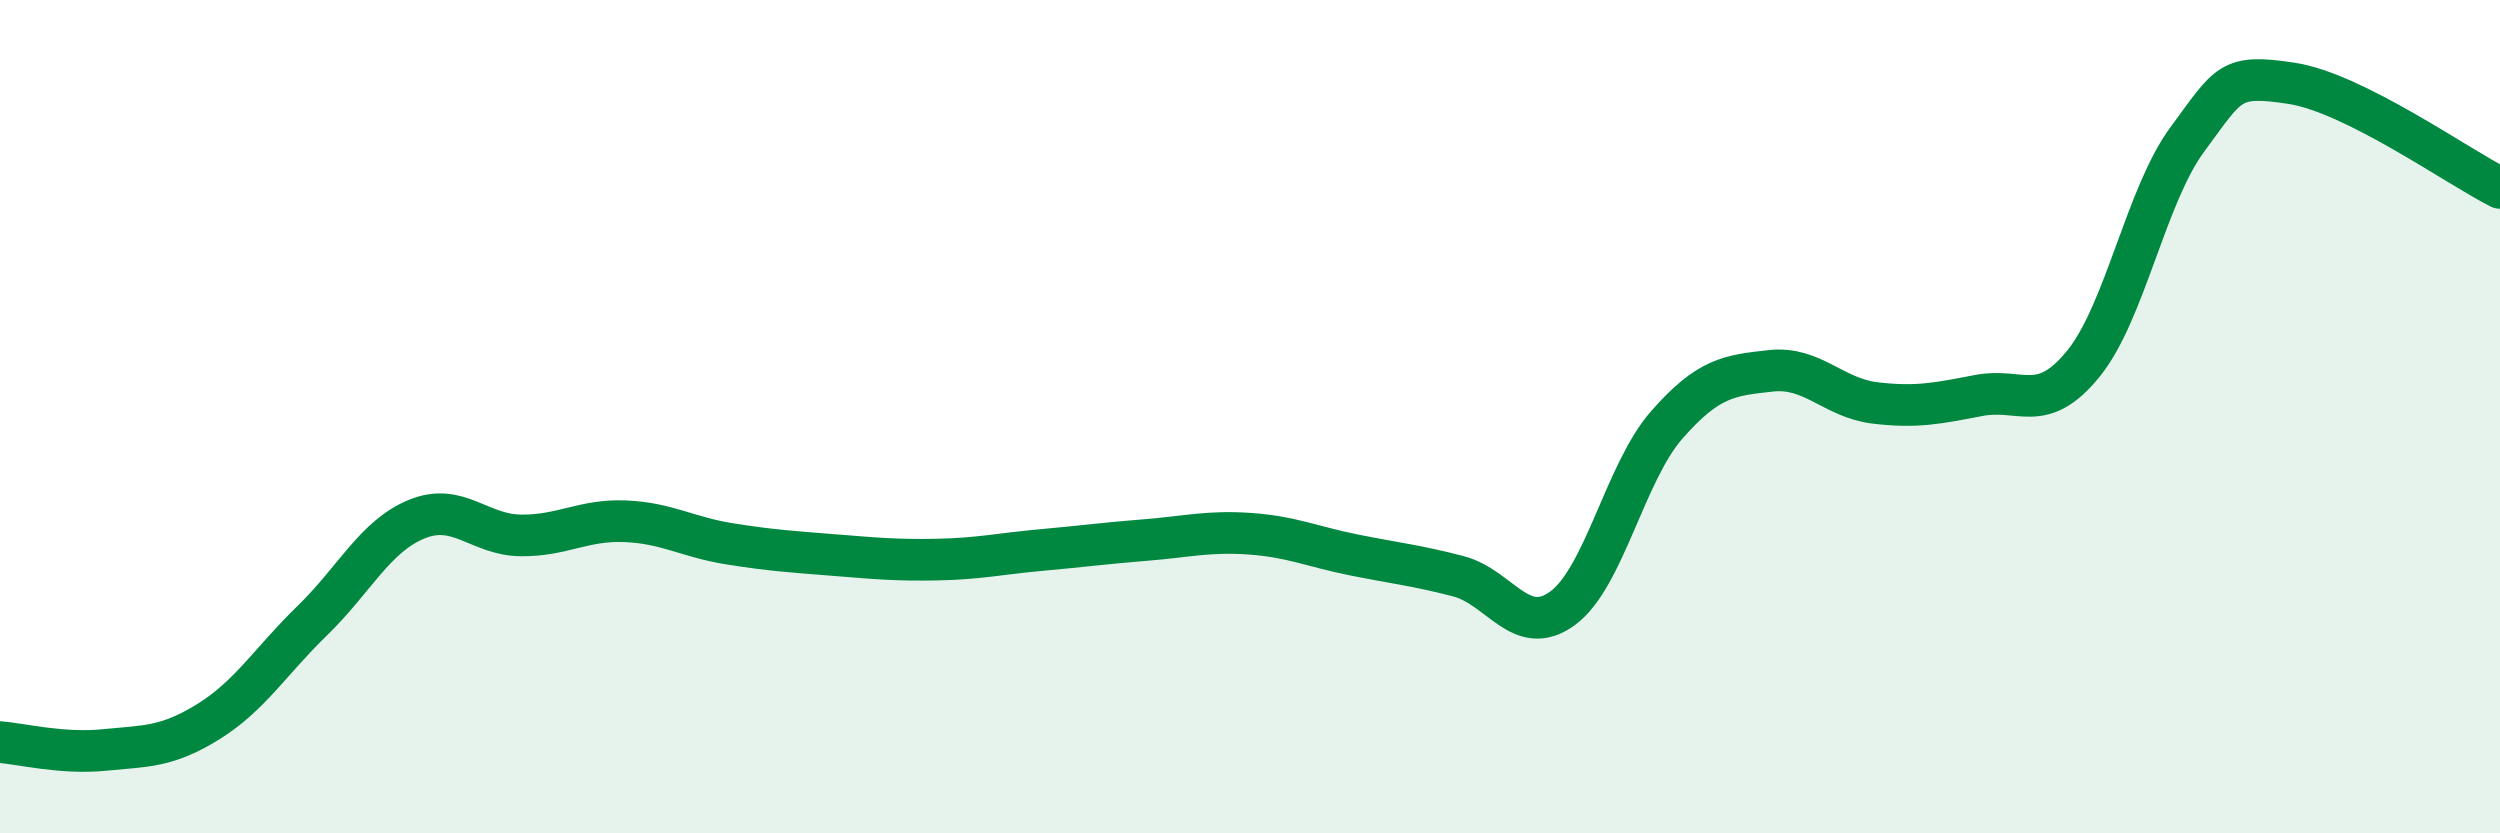
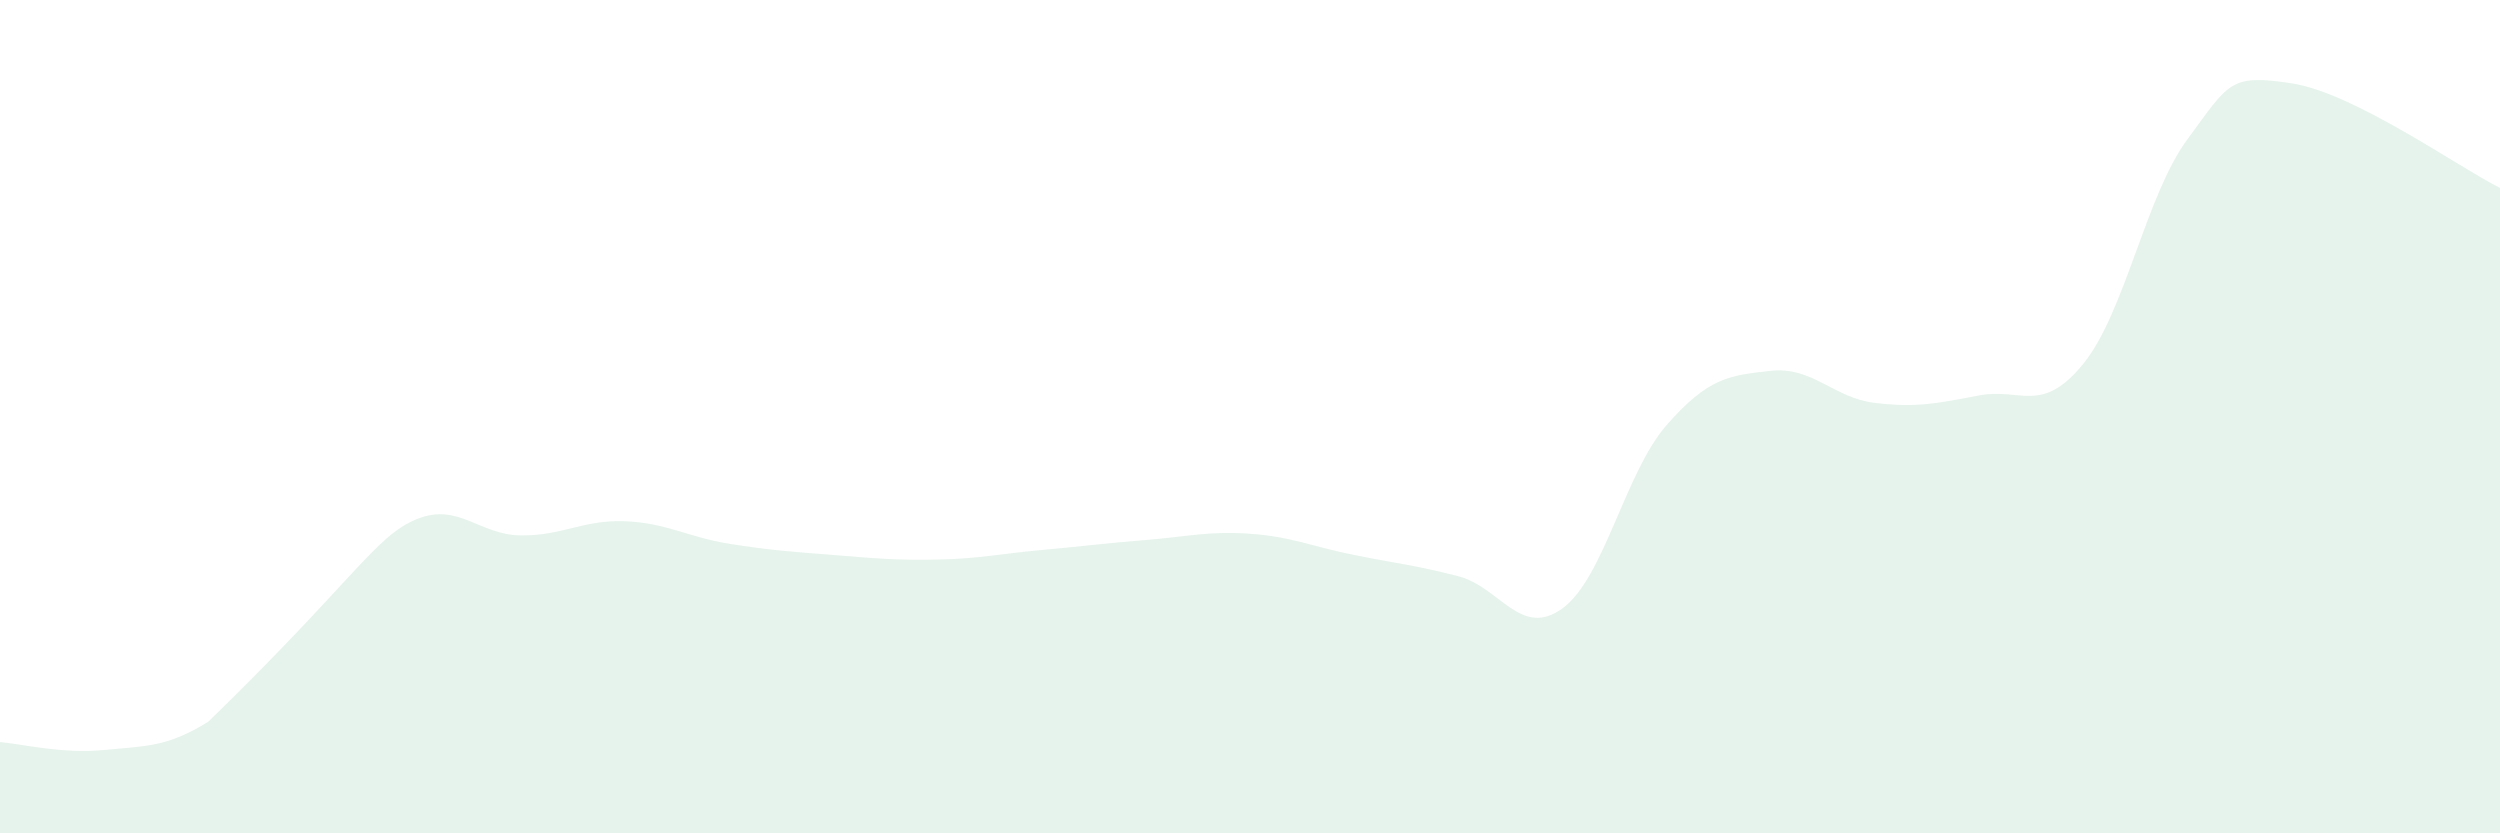
<svg xmlns="http://www.w3.org/2000/svg" width="60" height="20" viewBox="0 0 60 20">
-   <path d="M 0,17.81 C 0.5,17.85 1.5,18.1 2.5,18 C 3.5,17.9 4,17.94 5,17.32 C 6,16.7 6.5,15.86 7.5,14.89 C 8.5,13.92 9,12.87 10,12.46 C 11,12.05 11.5,12.84 12.5,12.85 C 13.5,12.86 14,12.47 15,12.51 C 16,12.55 16.5,12.89 17.5,13.05 C 18.5,13.21 19,13.24 20,13.32 C 21,13.4 21.5,13.45 22.5,13.43 C 23.5,13.41 24,13.29 25,13.2 C 26,13.11 26.5,13.04 27.5,12.96 C 28.5,12.88 29,12.74 30,12.81 C 31,12.88 31.5,13.12 32.5,13.32 C 33.5,13.52 34,13.57 35,13.83 C 36,14.09 36.5,15.33 37.5,14.6 C 38.5,13.87 39,11.34 40,10.2 C 41,9.06 41.5,9.01 42.5,8.9 C 43.5,8.79 44,9.55 45,9.67 C 46,9.79 46.5,9.68 47.5,9.49 C 48.5,9.3 49,9.96 50,8.73 C 51,7.5 51.5,4.69 52.5,3.34 C 53.5,1.99 53.5,1.77 55,2 C 56.5,2.23 59,4.01 60,4.51L60 20L0 20Z" fill="#008740" opacity="0.1" stroke-linecap="round" stroke-linejoin="round" />
-   <path d="M 0,17.81 C 0.5,17.85 1.5,18.1 2.5,18 C 3.5,17.9 4,17.94 5,17.32 C 6,16.7 6.5,15.86 7.5,14.89 C 8.5,13.92 9,12.87 10,12.46 C 11,12.05 11.5,12.84 12.5,12.85 C 13.5,12.86 14,12.47 15,12.51 C 16,12.55 16.5,12.89 17.5,13.05 C 18.5,13.21 19,13.24 20,13.32 C 21,13.4 21.5,13.45 22.5,13.43 C 23.5,13.41 24,13.29 25,13.2 C 26,13.11 26.5,13.04 27.5,12.96 C 28.5,12.88 29,12.74 30,12.81 C 31,12.88 31.5,13.12 32.5,13.32 C 33.5,13.52 34,13.57 35,13.83 C 36,14.09 36.5,15.33 37.5,14.6 C 38.5,13.87 39,11.34 40,10.2 C 41,9.06 41.5,9.01 42.5,8.9 C 43.5,8.79 44,9.55 45,9.67 C 46,9.79 46.5,9.68 47.5,9.49 C 48.5,9.3 49,9.96 50,8.73 C 51,7.5 51.5,4.69 52.5,3.34 C 53.5,1.99 53.5,1.77 55,2 C 56.5,2.23 59,4.01 60,4.51" stroke="#008740" stroke-width="1" fill="none" stroke-linecap="round" stroke-linejoin="round" />
+   <path d="M 0,17.81 C 0.5,17.85 1.5,18.1 2.5,18 C 3.5,17.9 4,17.94 5,17.32 C 8.5,13.92 9,12.87 10,12.46 C 11,12.05 11.5,12.84 12.5,12.85 C 13.5,12.86 14,12.47 15,12.51 C 16,12.55 16.5,12.89 17.5,13.05 C 18.5,13.21 19,13.24 20,13.32 C 21,13.4 21.5,13.45 22.5,13.43 C 23.5,13.41 24,13.29 25,13.2 C 26,13.11 26.5,13.04 27.5,12.96 C 28.5,12.88 29,12.74 30,12.81 C 31,12.88 31.5,13.12 32.5,13.32 C 33.5,13.52 34,13.57 35,13.83 C 36,14.09 36.5,15.33 37.5,14.6 C 38.5,13.87 39,11.34 40,10.2 C 41,9.06 41.5,9.01 42.5,8.9 C 43.5,8.79 44,9.55 45,9.67 C 46,9.79 46.5,9.68 47.5,9.49 C 48.5,9.3 49,9.96 50,8.73 C 51,7.5 51.5,4.69 52.5,3.34 C 53.5,1.99 53.5,1.77 55,2 C 56.5,2.23 59,4.01 60,4.51L60 20L0 20Z" fill="#008740" opacity="0.1" stroke-linecap="round" stroke-linejoin="round" />
</svg>